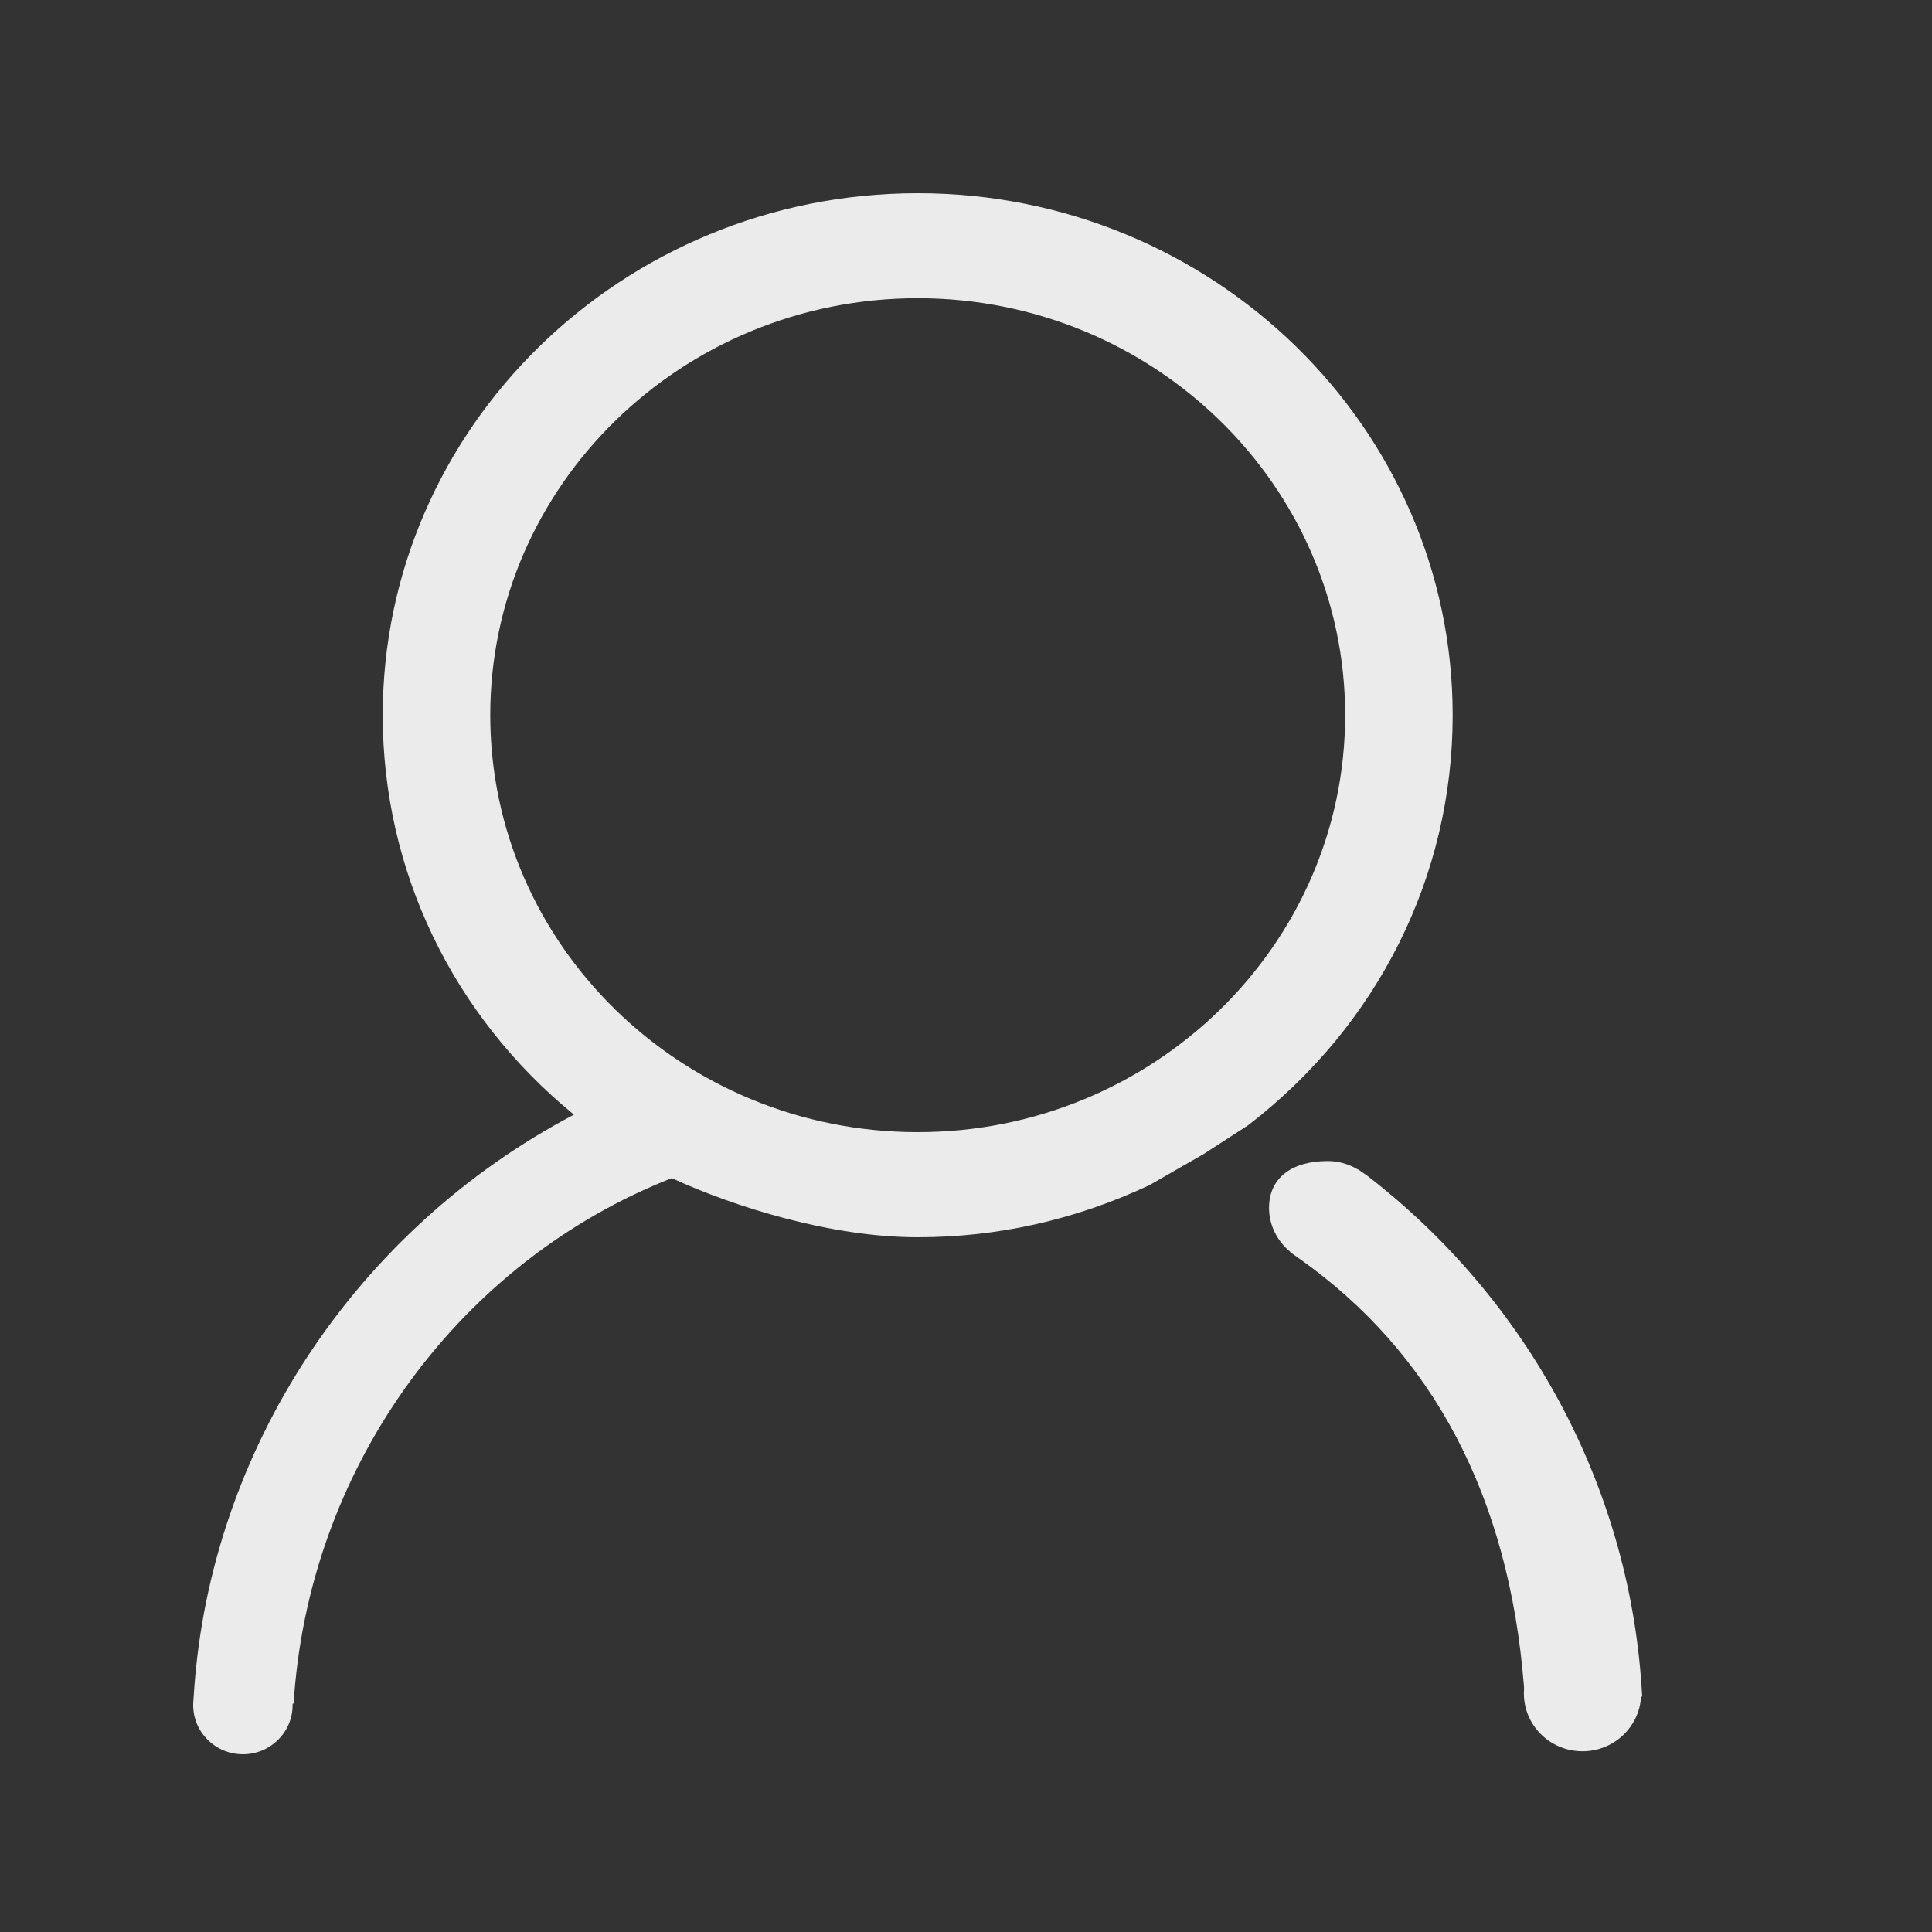
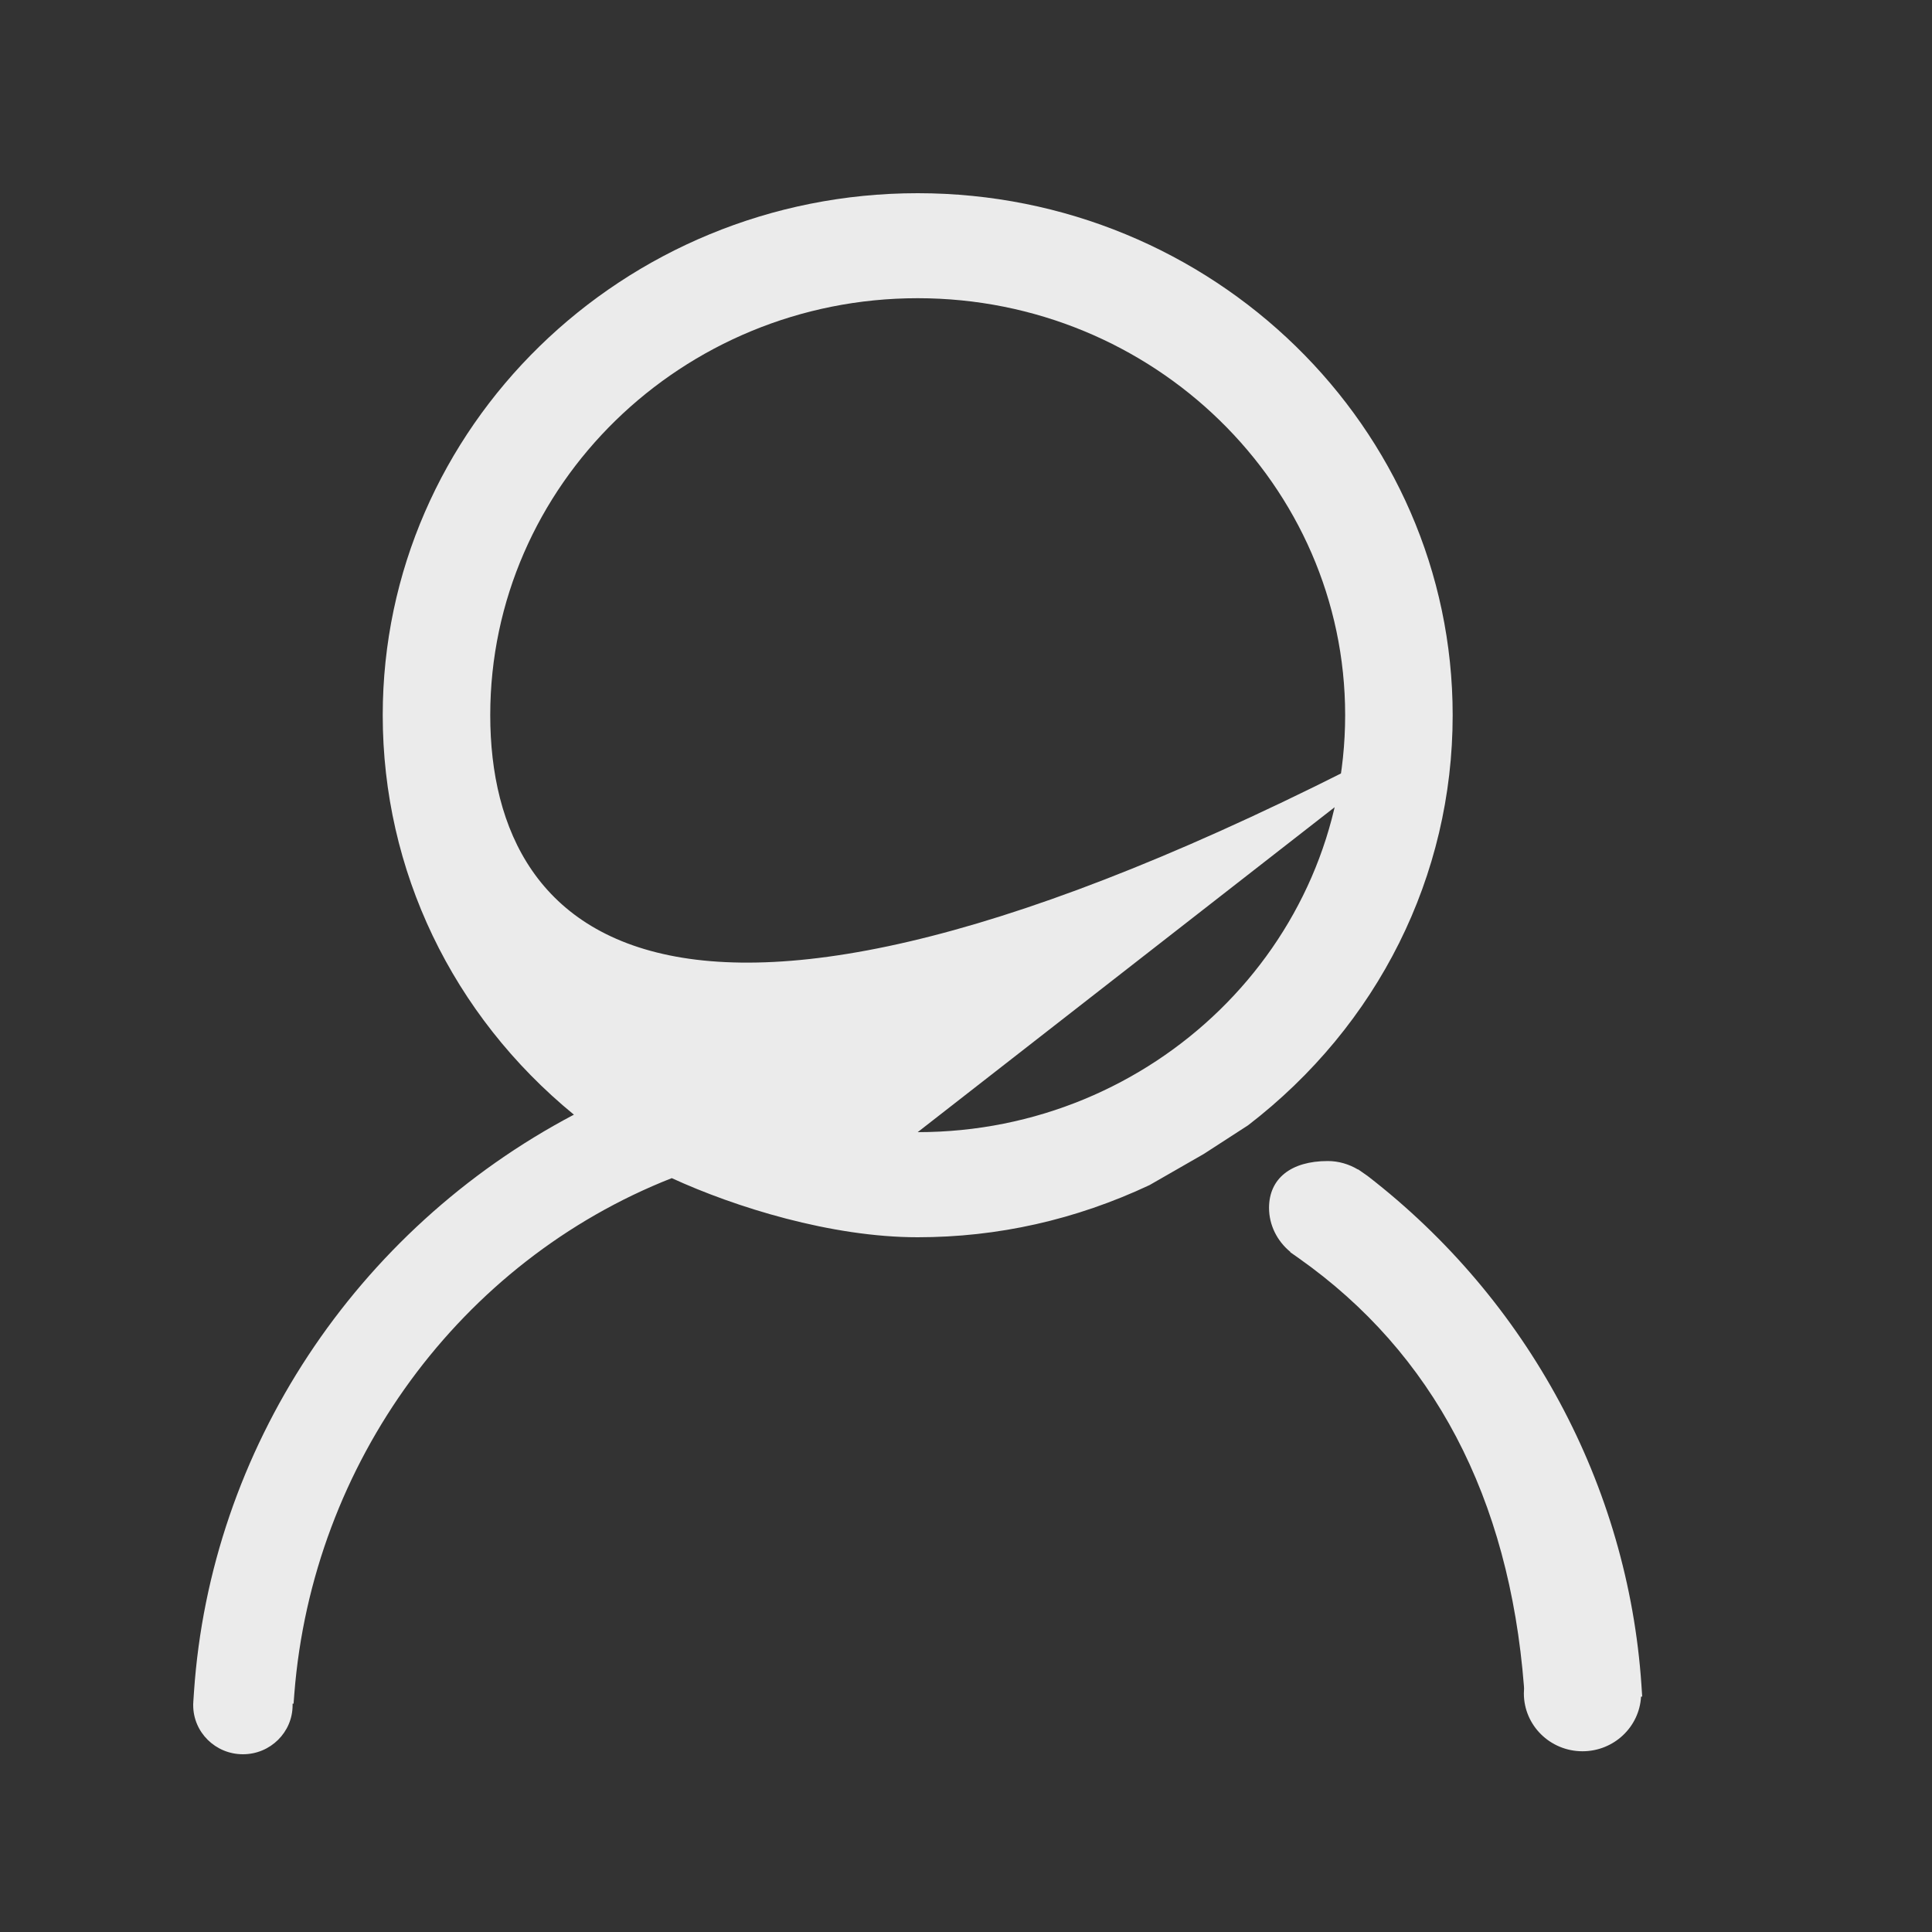
<svg xmlns="http://www.w3.org/2000/svg" width="20" height="20" viewBox="0 0 20 20" fill="none">
  <rect x="0" y="0" width="20" height="20" fill="#333333" stroke="none" />
-   <path d="M16.992 17.442C16.852 15.378 15.819 13.458 14.158 12.174L14.059 12.105L14.058 12.107C13.963 12.05 13.855 12.019 13.745 12.019C13.364 12.019 13.137 12.2 13.137 12.504C13.137 12.681 13.22 12.847 13.358 12.96L13.357 12.963L13.445 13.025C14.838 14.008 15.622 15.499 15.776 17.458L15.777 17.48C15.776 17.496 15.775 17.513 15.775 17.53C15.775 17.861 16.047 18.129 16.382 18.129C16.706 18.129 16.971 17.878 16.988 17.563H17L16.992 17.442ZM15.038 7.404C15.038 4.424 12.553 2 9.5 2C6.446 2 3.962 4.424 3.962 7.404C3.962 9.009 4.681 10.507 5.941 11.539C3.679 12.731 2.178 15.005 2.008 17.516L2.001 17.62C2.001 17.622 2.001 17.625 2.001 17.627L2 17.637C2 17.642 2 17.647 2 17.652C2 17.932 2.23 18.16 2.515 18.16C2.799 18.16 3.029 17.932 3.029 17.652C3.029 17.647 3.029 17.642 3.029 17.636H3.039L3.047 17.532C3.234 15.146 4.765 13.057 6.954 12.196C7.607 12.496 8.605 12.808 9.499 12.808C10.328 12.808 11.133 12.628 11.9 12.268L12.461 11.946L12.92 11.649C14.266 10.614 15.038 9.067 15.038 7.404ZM9.5 11.72C7.06 11.72 5.075 9.783 5.075 7.403C5.075 5.024 7.06 3.087 9.5 3.087C11.94 3.087 13.925 5.024 13.925 7.403C13.925 9.783 11.94 11.72 9.5 11.72Z" fill="#EBEBEB" />
+   <path d="M16.992 17.442C16.852 15.378 15.819 13.458 14.158 12.174L14.059 12.105L14.058 12.107C13.963 12.05 13.855 12.019 13.745 12.019C13.364 12.019 13.137 12.2 13.137 12.504C13.137 12.681 13.22 12.847 13.358 12.96L13.357 12.963L13.445 13.025C14.838 14.008 15.622 15.499 15.776 17.458L15.777 17.48C15.776 17.496 15.775 17.513 15.775 17.53C15.775 17.861 16.047 18.129 16.382 18.129C16.706 18.129 16.971 17.878 16.988 17.563H17L16.992 17.442ZM15.038 7.404C15.038 4.424 12.553 2 9.5 2C6.446 2 3.962 4.424 3.962 7.404C3.962 9.009 4.681 10.507 5.941 11.539C3.679 12.731 2.178 15.005 2.008 17.516L2.001 17.62C2.001 17.622 2.001 17.625 2.001 17.627L2 17.637C2 17.642 2 17.647 2 17.652C2 17.932 2.23 18.16 2.515 18.16C2.799 18.16 3.029 17.932 3.029 17.652C3.029 17.647 3.029 17.642 3.029 17.636H3.039L3.047 17.532C3.234 15.146 4.765 13.057 6.954 12.196C7.607 12.496 8.605 12.808 9.499 12.808C10.328 12.808 11.133 12.628 11.9 12.268L12.461 11.946L12.92 11.649C14.266 10.614 15.038 9.067 15.038 7.404ZC7.06 11.72 5.075 9.783 5.075 7.403C5.075 5.024 7.06 3.087 9.5 3.087C11.94 3.087 13.925 5.024 13.925 7.403C13.925 9.783 11.94 11.72 9.5 11.72Z" fill="#EBEBEB" />
</svg>